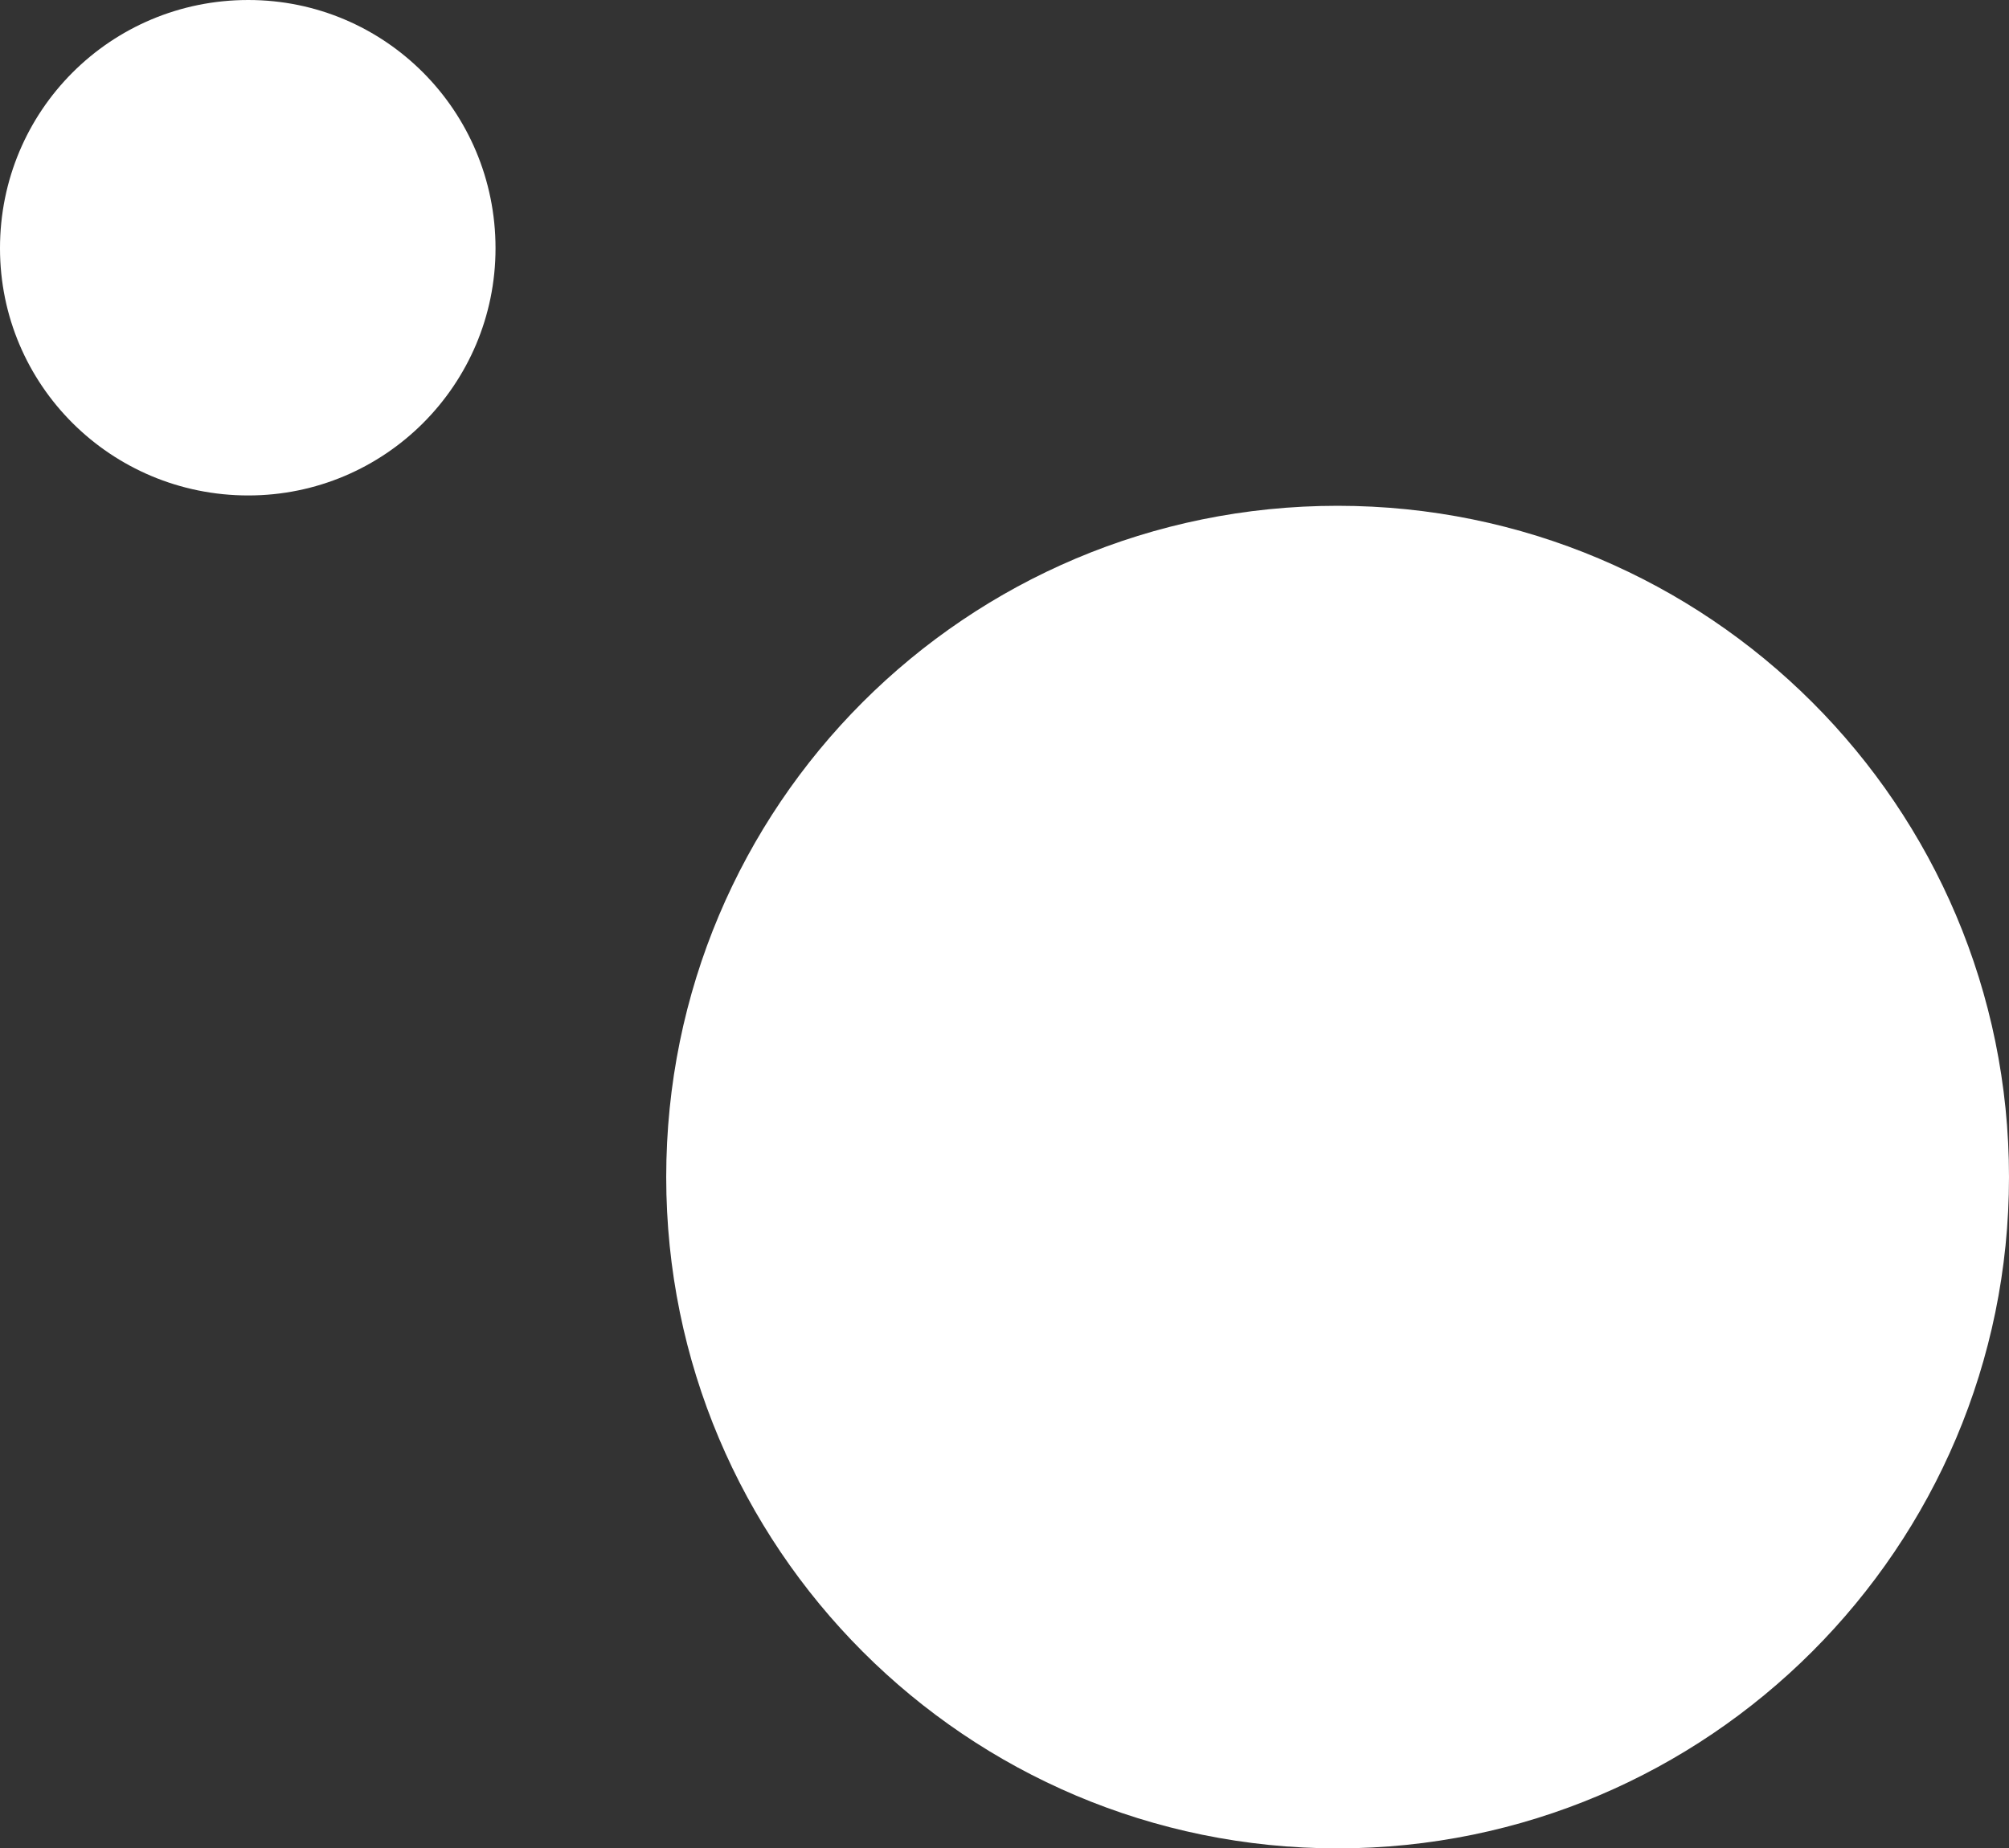
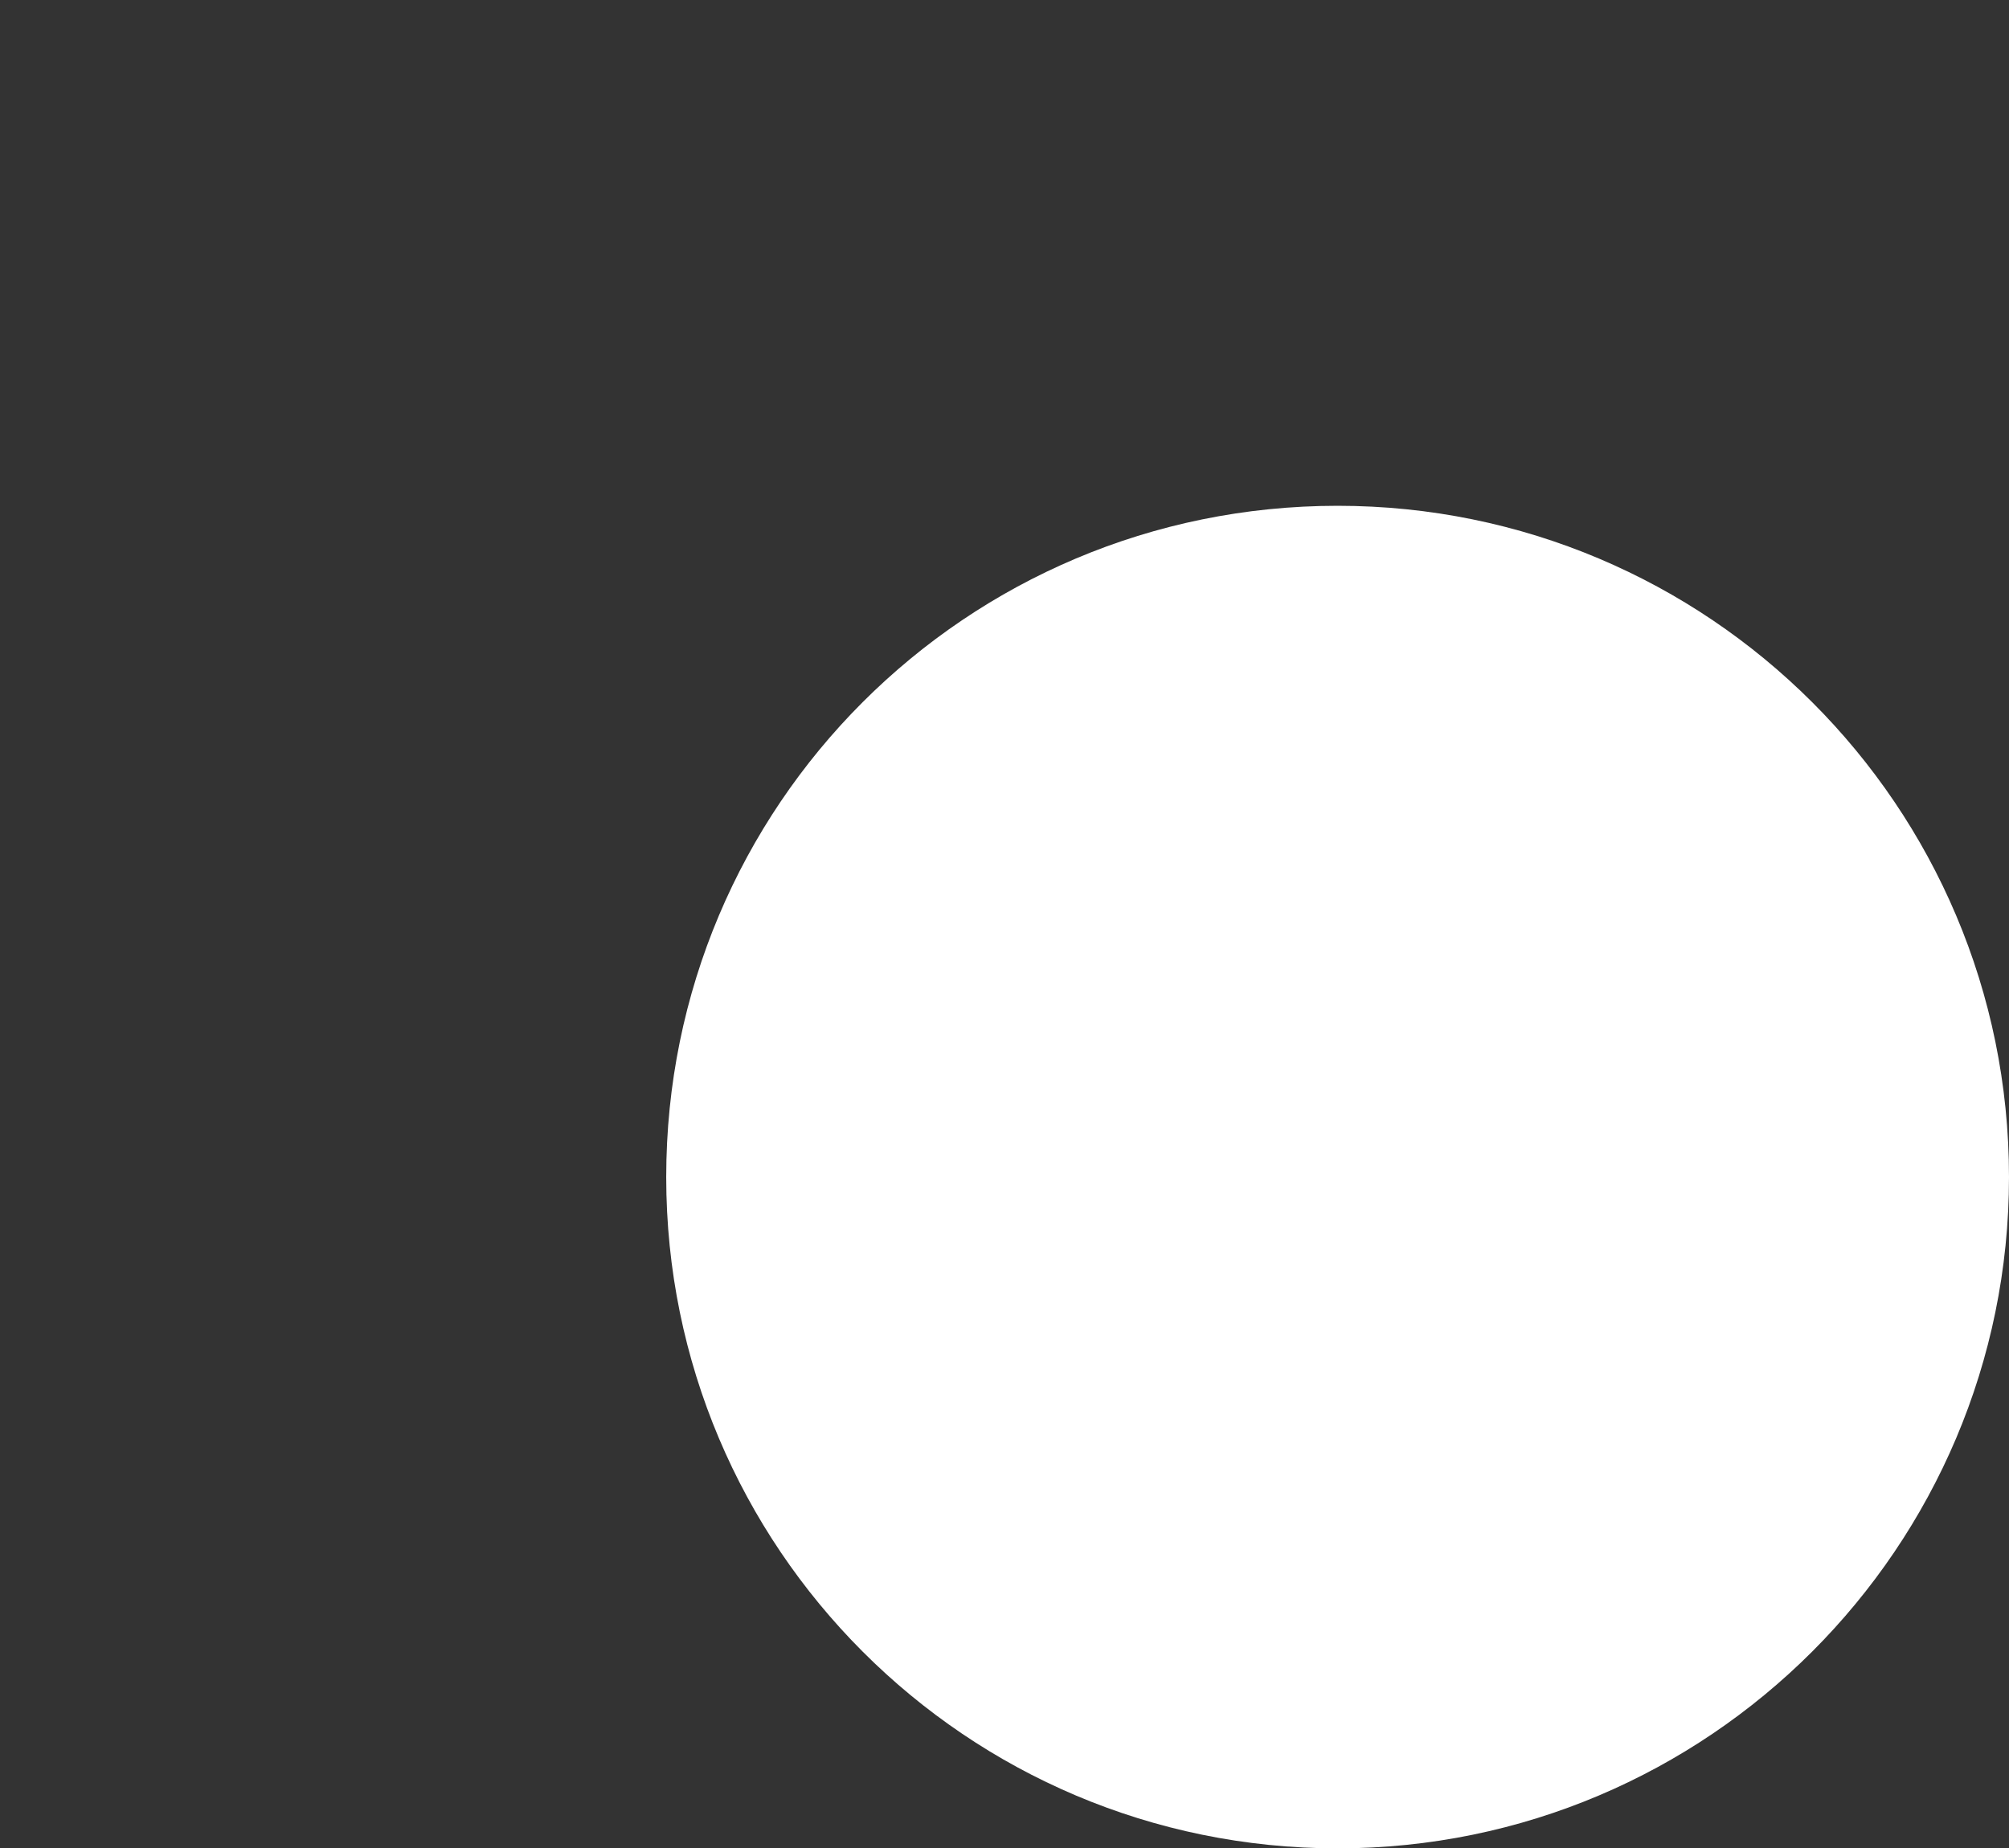
<svg xmlns="http://www.w3.org/2000/svg" xml:space="preserve" width="19.42mm" height="17.87mm" style="shape-rendering:geometricPrecision; text-rendering:geometricPrecision; image-rendering:optimizeQuality; fill-rule:evenodd; clip-rule:evenodd" viewBox="0 0 1942 1787">
  <rect x="0" y="0" width="1942" height="1787" fill="#333333" stroke="none" />
  <defs>
    <style type="text/css">  .fil0 {fill:white}  </style>
  </defs>
  <g id="Слой_x0020_1">
-     <path class="fil0" d="M1293 489c-359,0 -649,290 -649,649 0,358 290,649 649,649 358,0 649,-291 649,-649 0,-359 -291,-649 -649,-649zm-1053 -489c-133,0 -240,107 -240,240 0,132 107,239 240,239 132,0 239,-107 239,-239 0,-133 -107,-240 -239,-240z" />
+     <path class="fil0" d="M1293 489c-359,0 -649,290 -649,649 0,358 290,649 649,649 358,0 649,-291 649,-649 0,-359 -291,-649 -649,-649zm-1053 -489z" />
  </g>
</svg>